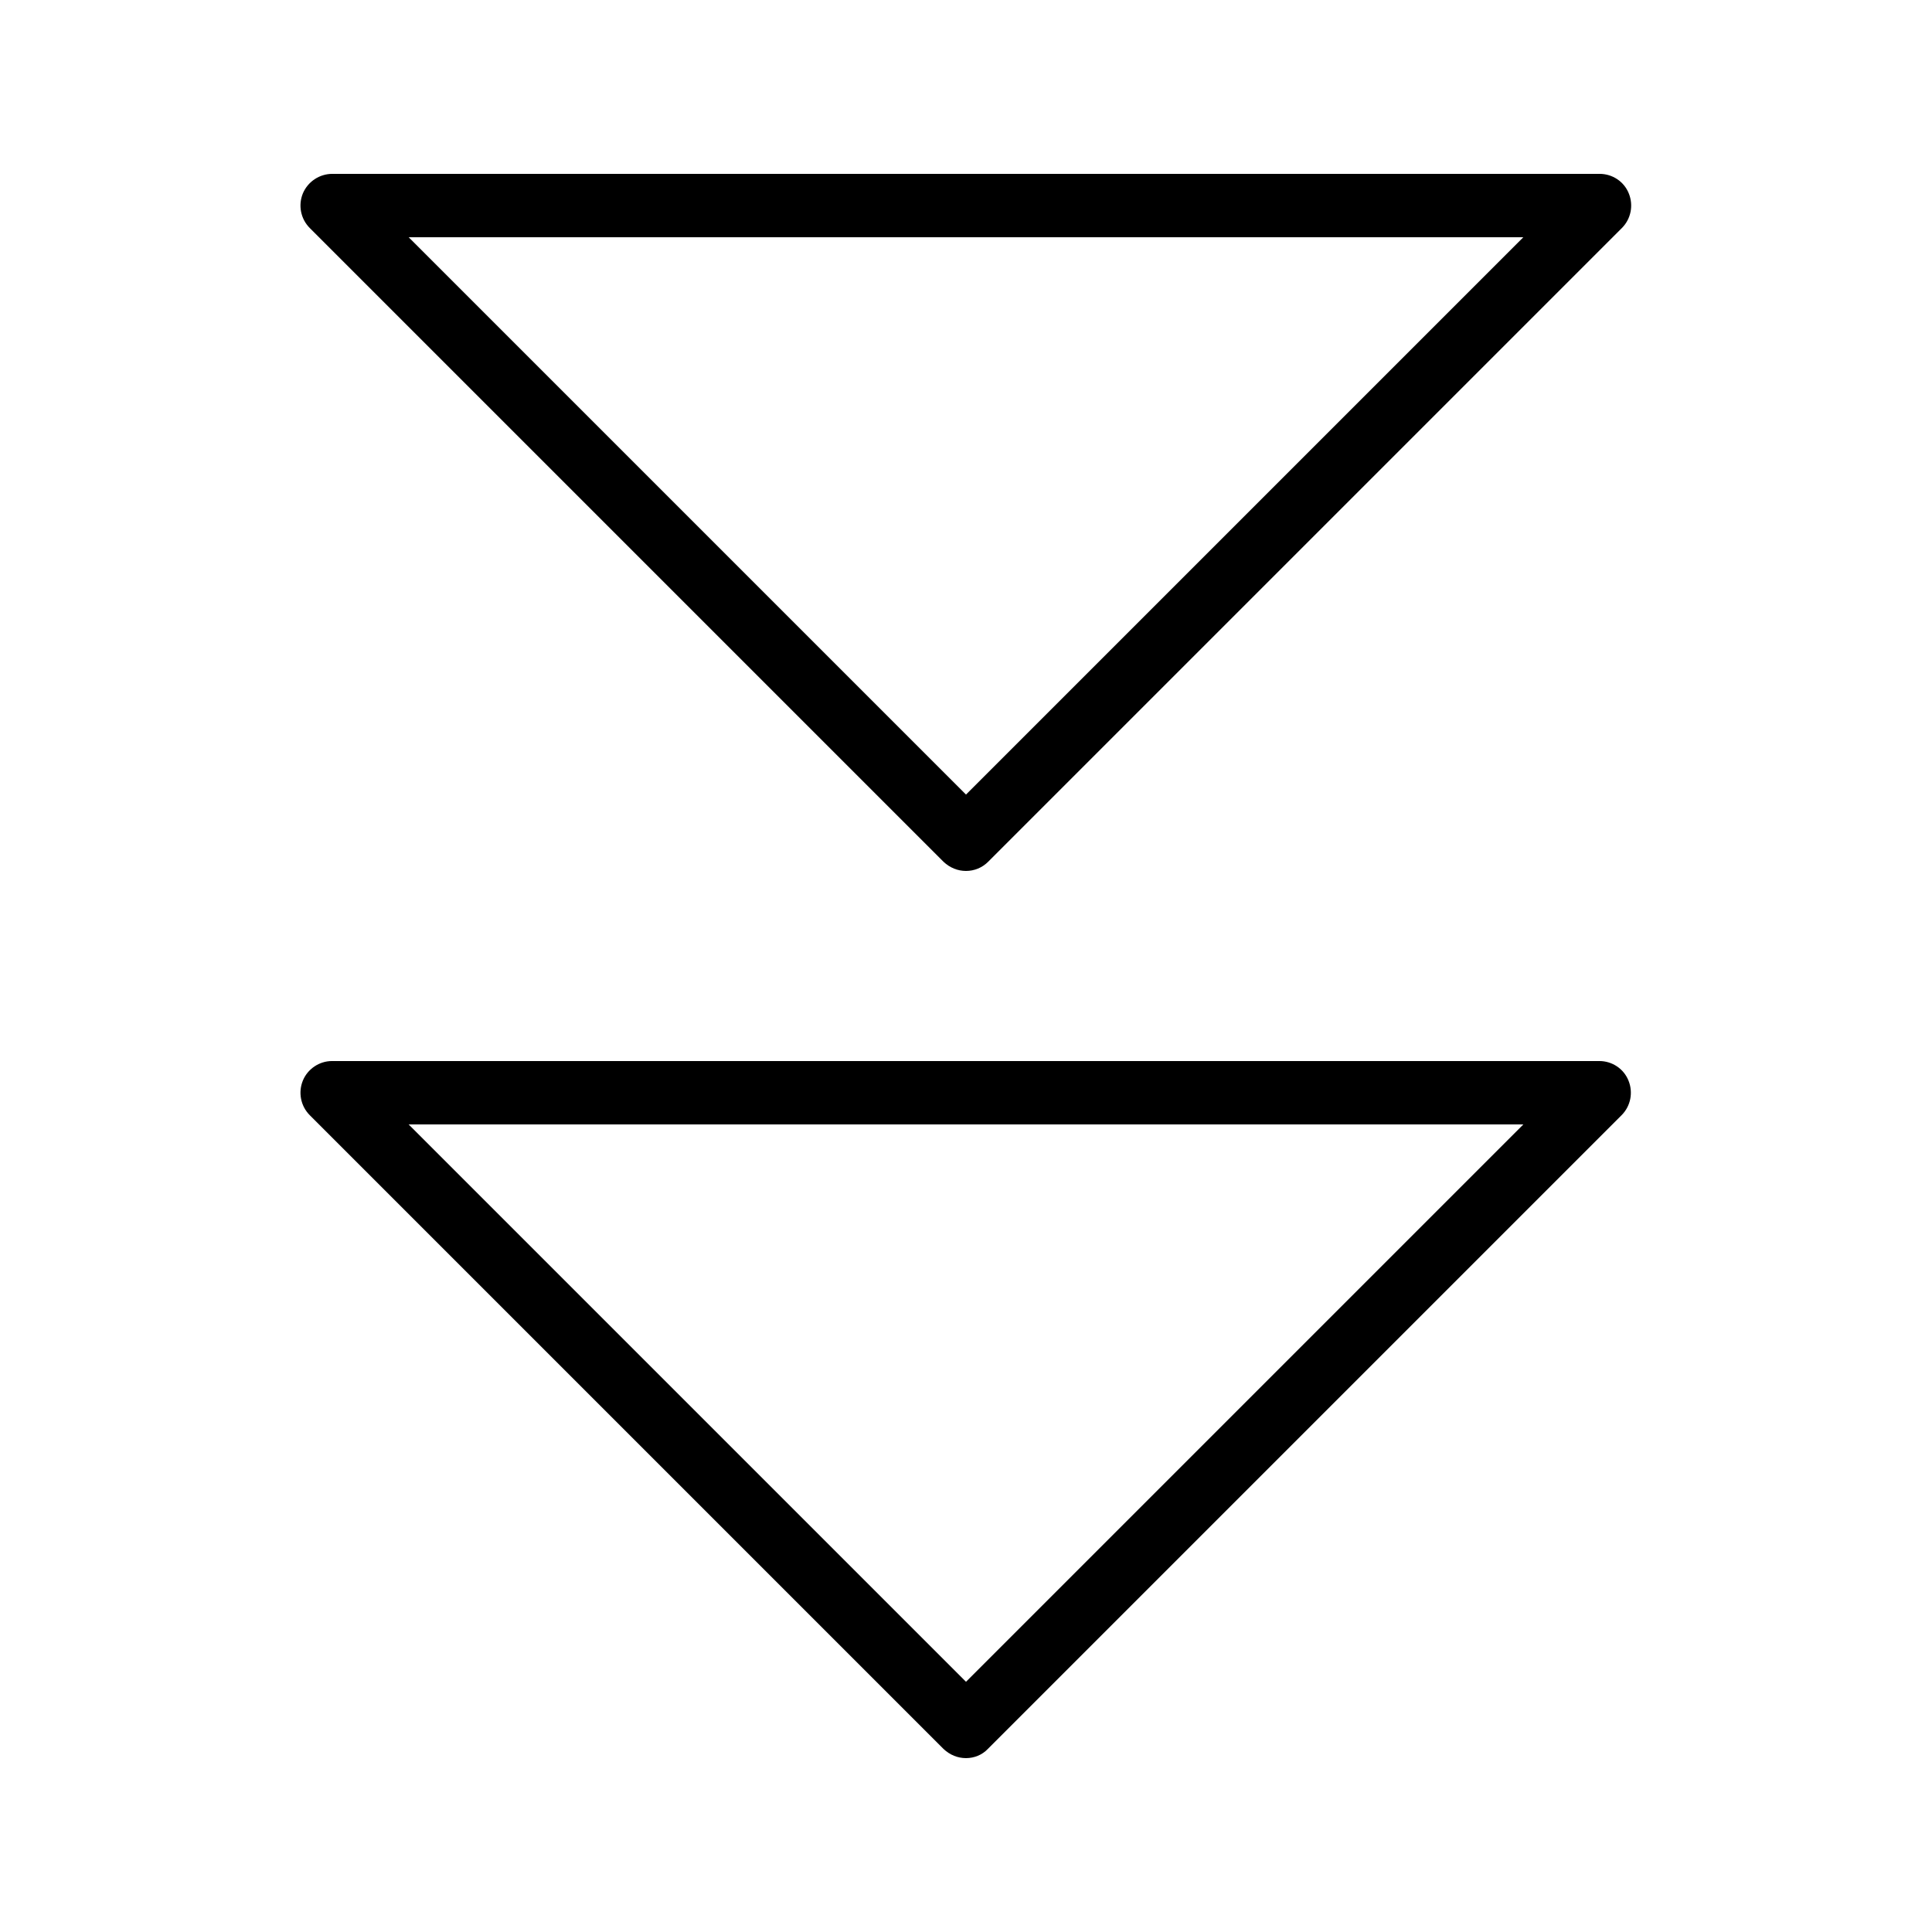
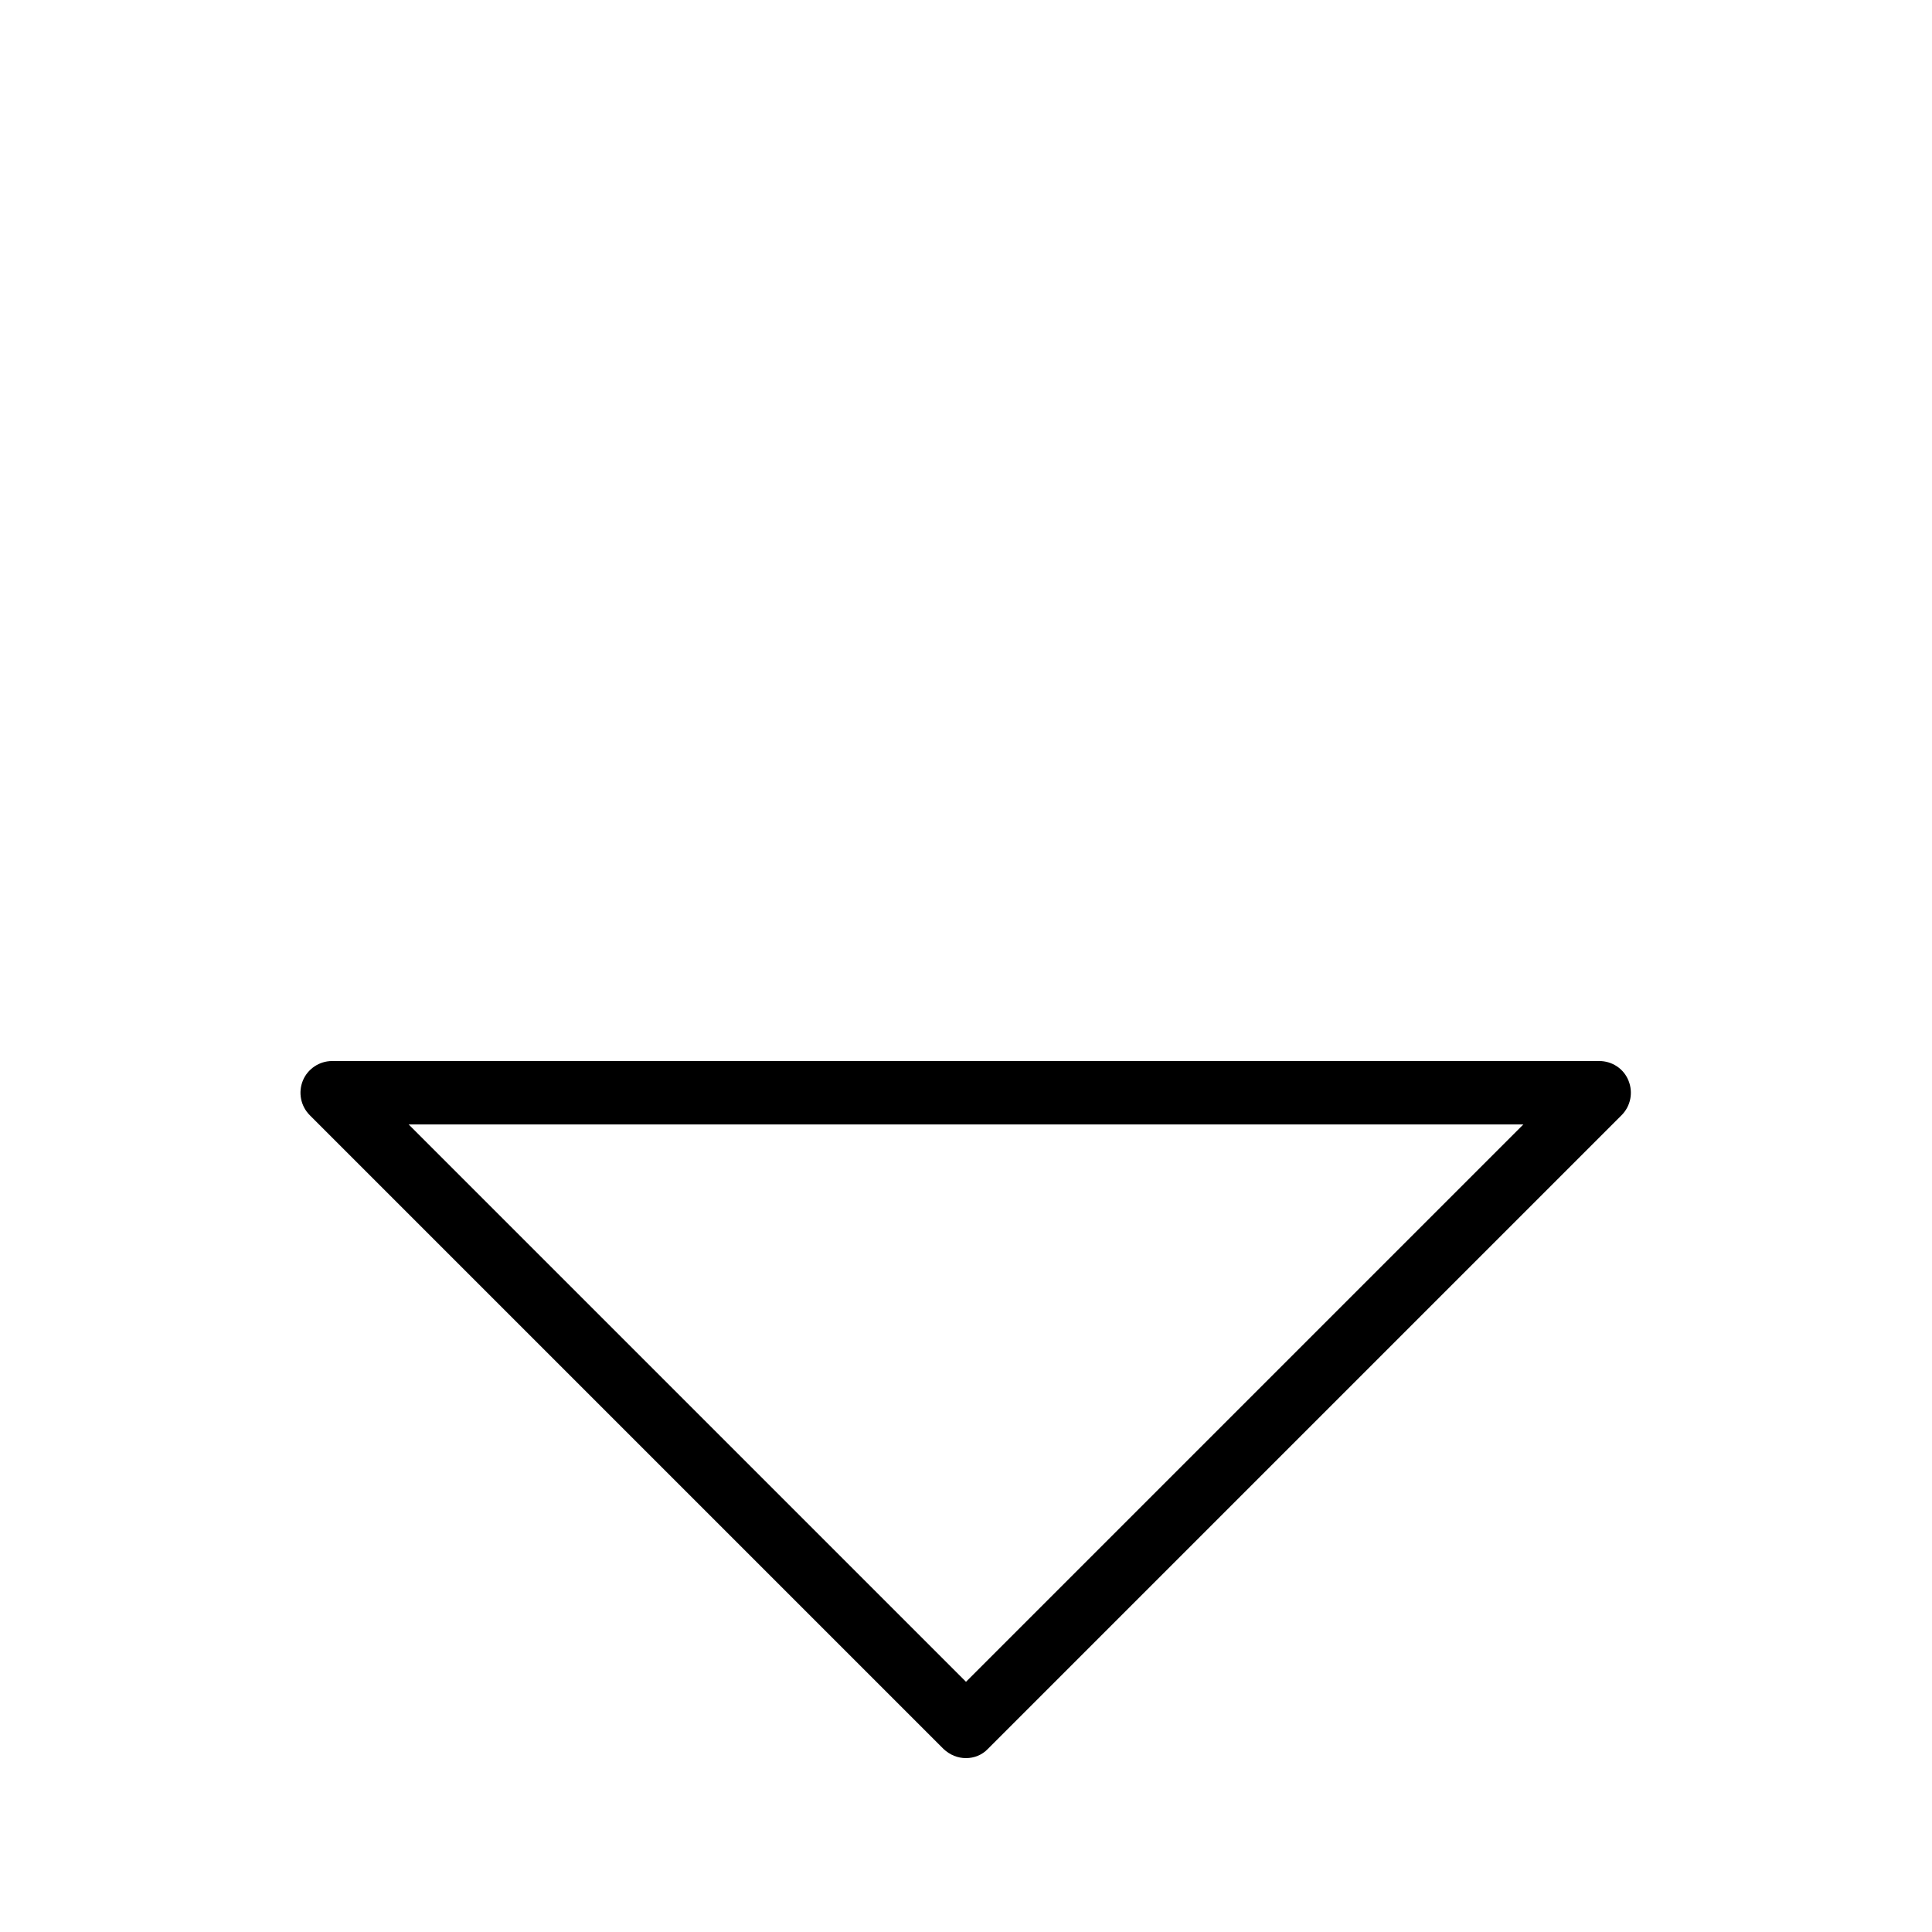
<svg xmlns="http://www.w3.org/2000/svg" fill="#000000" width="800px" height="800px" version="1.1" viewBox="144 144 512 512">
  <g>
-     <path d="m400 374.81c-2.184 0-4.281-0.84-5.961-2.434l-167.94-167.94c-2.434-2.434-3.106-6.047-1.848-9.152 1.344-3.191 4.449-5.207 7.809-5.207h335.87c3.359 0 6.465 2.016 7.727 5.207 1.258 3.106 0.586 6.719-1.848 9.152l-167.94 167.94c-1.594 1.594-3.691 2.434-5.875 2.434zm-147.7-167.94 147.7 147.7 147.7-147.7z" />
-     <path d="m400 609.92c-2.184 0-4.281-0.84-5.961-2.434l-167.94-167.94c-2.434-2.434-3.106-6.047-1.848-9.152 1.258-3.106 4.367-5.207 7.727-5.207h335.87c3.359 0 6.465 2.016 7.727 5.207 1.258 3.106 0.586 6.719-1.848 9.152l-167.94 167.94c-1.512 1.594-3.609 2.434-5.793 2.434zm-147.7-167.93 147.7 147.7 147.7-147.7z" />
+     <path d="m400 609.92c-2.184 0-4.281-0.84-5.961-2.434l-167.94-167.94c-2.434-2.434-3.106-6.047-1.848-9.152 1.258-3.106 4.367-5.207 7.727-5.207h335.87c3.359 0 6.465 2.016 7.727 5.207 1.258 3.106 0.586 6.719-1.848 9.152l-167.94 167.94c-1.512 1.594-3.609 2.434-5.793 2.434zm-147.7-167.93 147.7 147.7 147.7-147.7" />
  </g>
</svg>